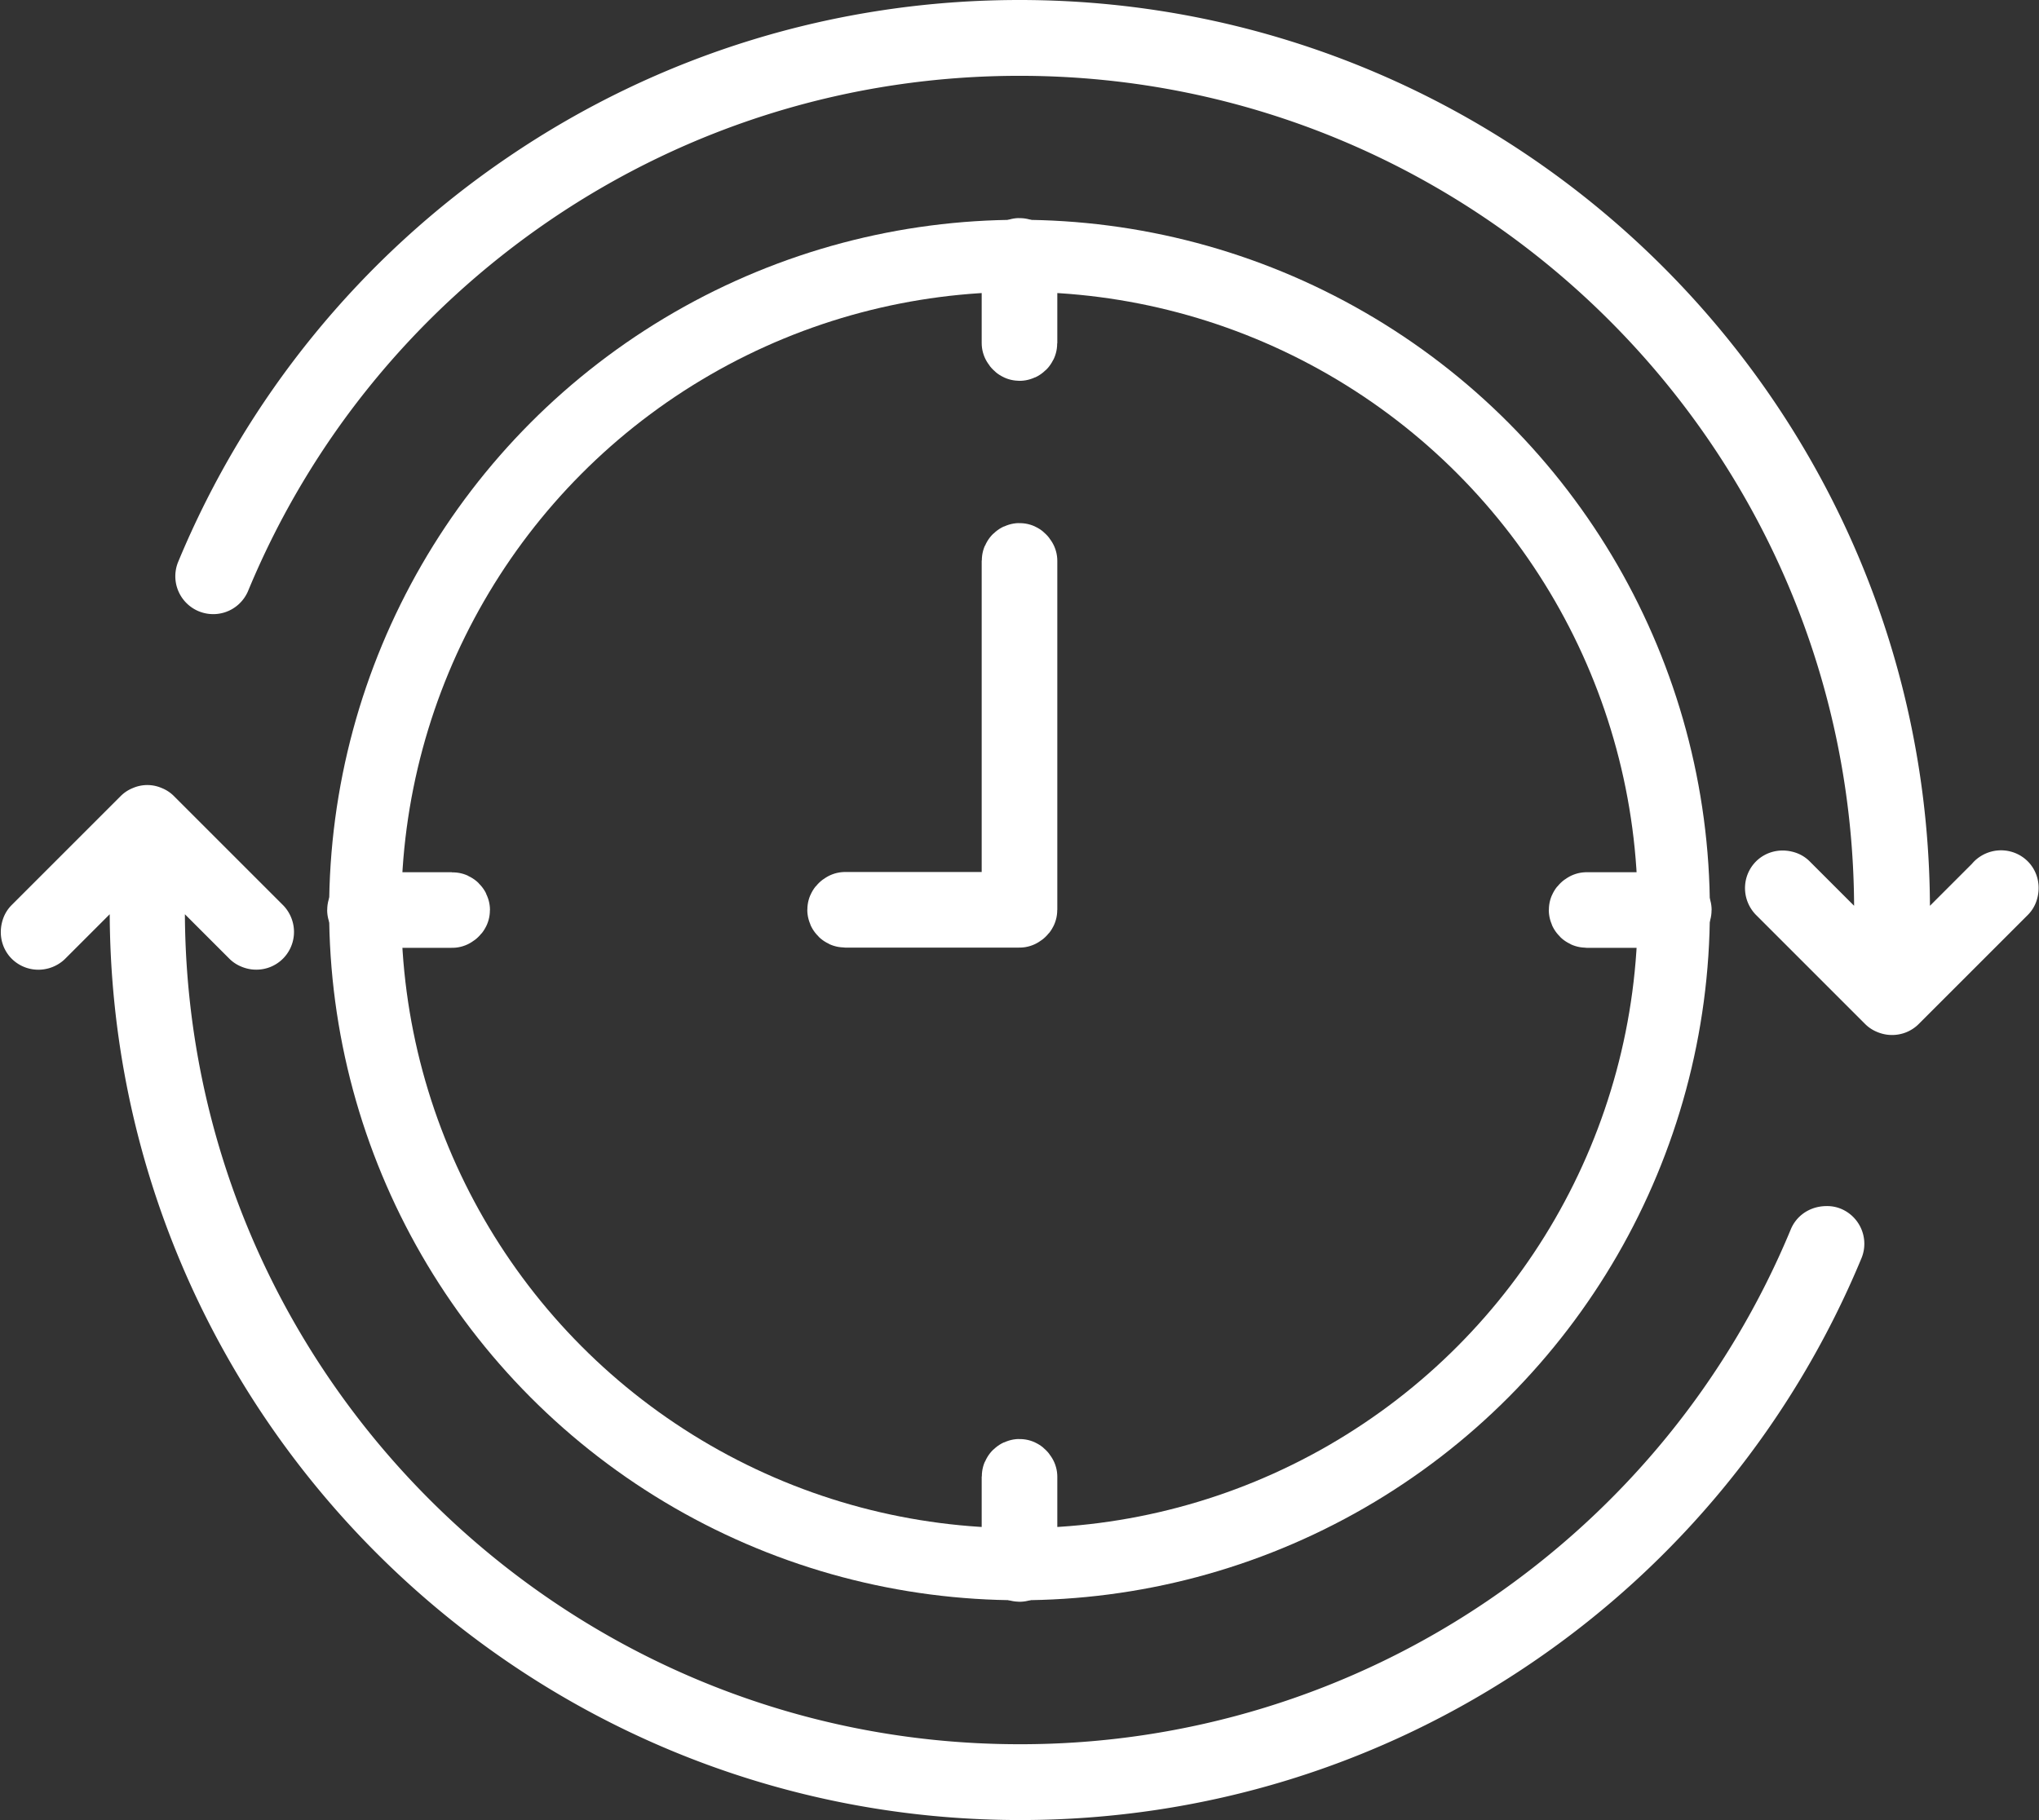
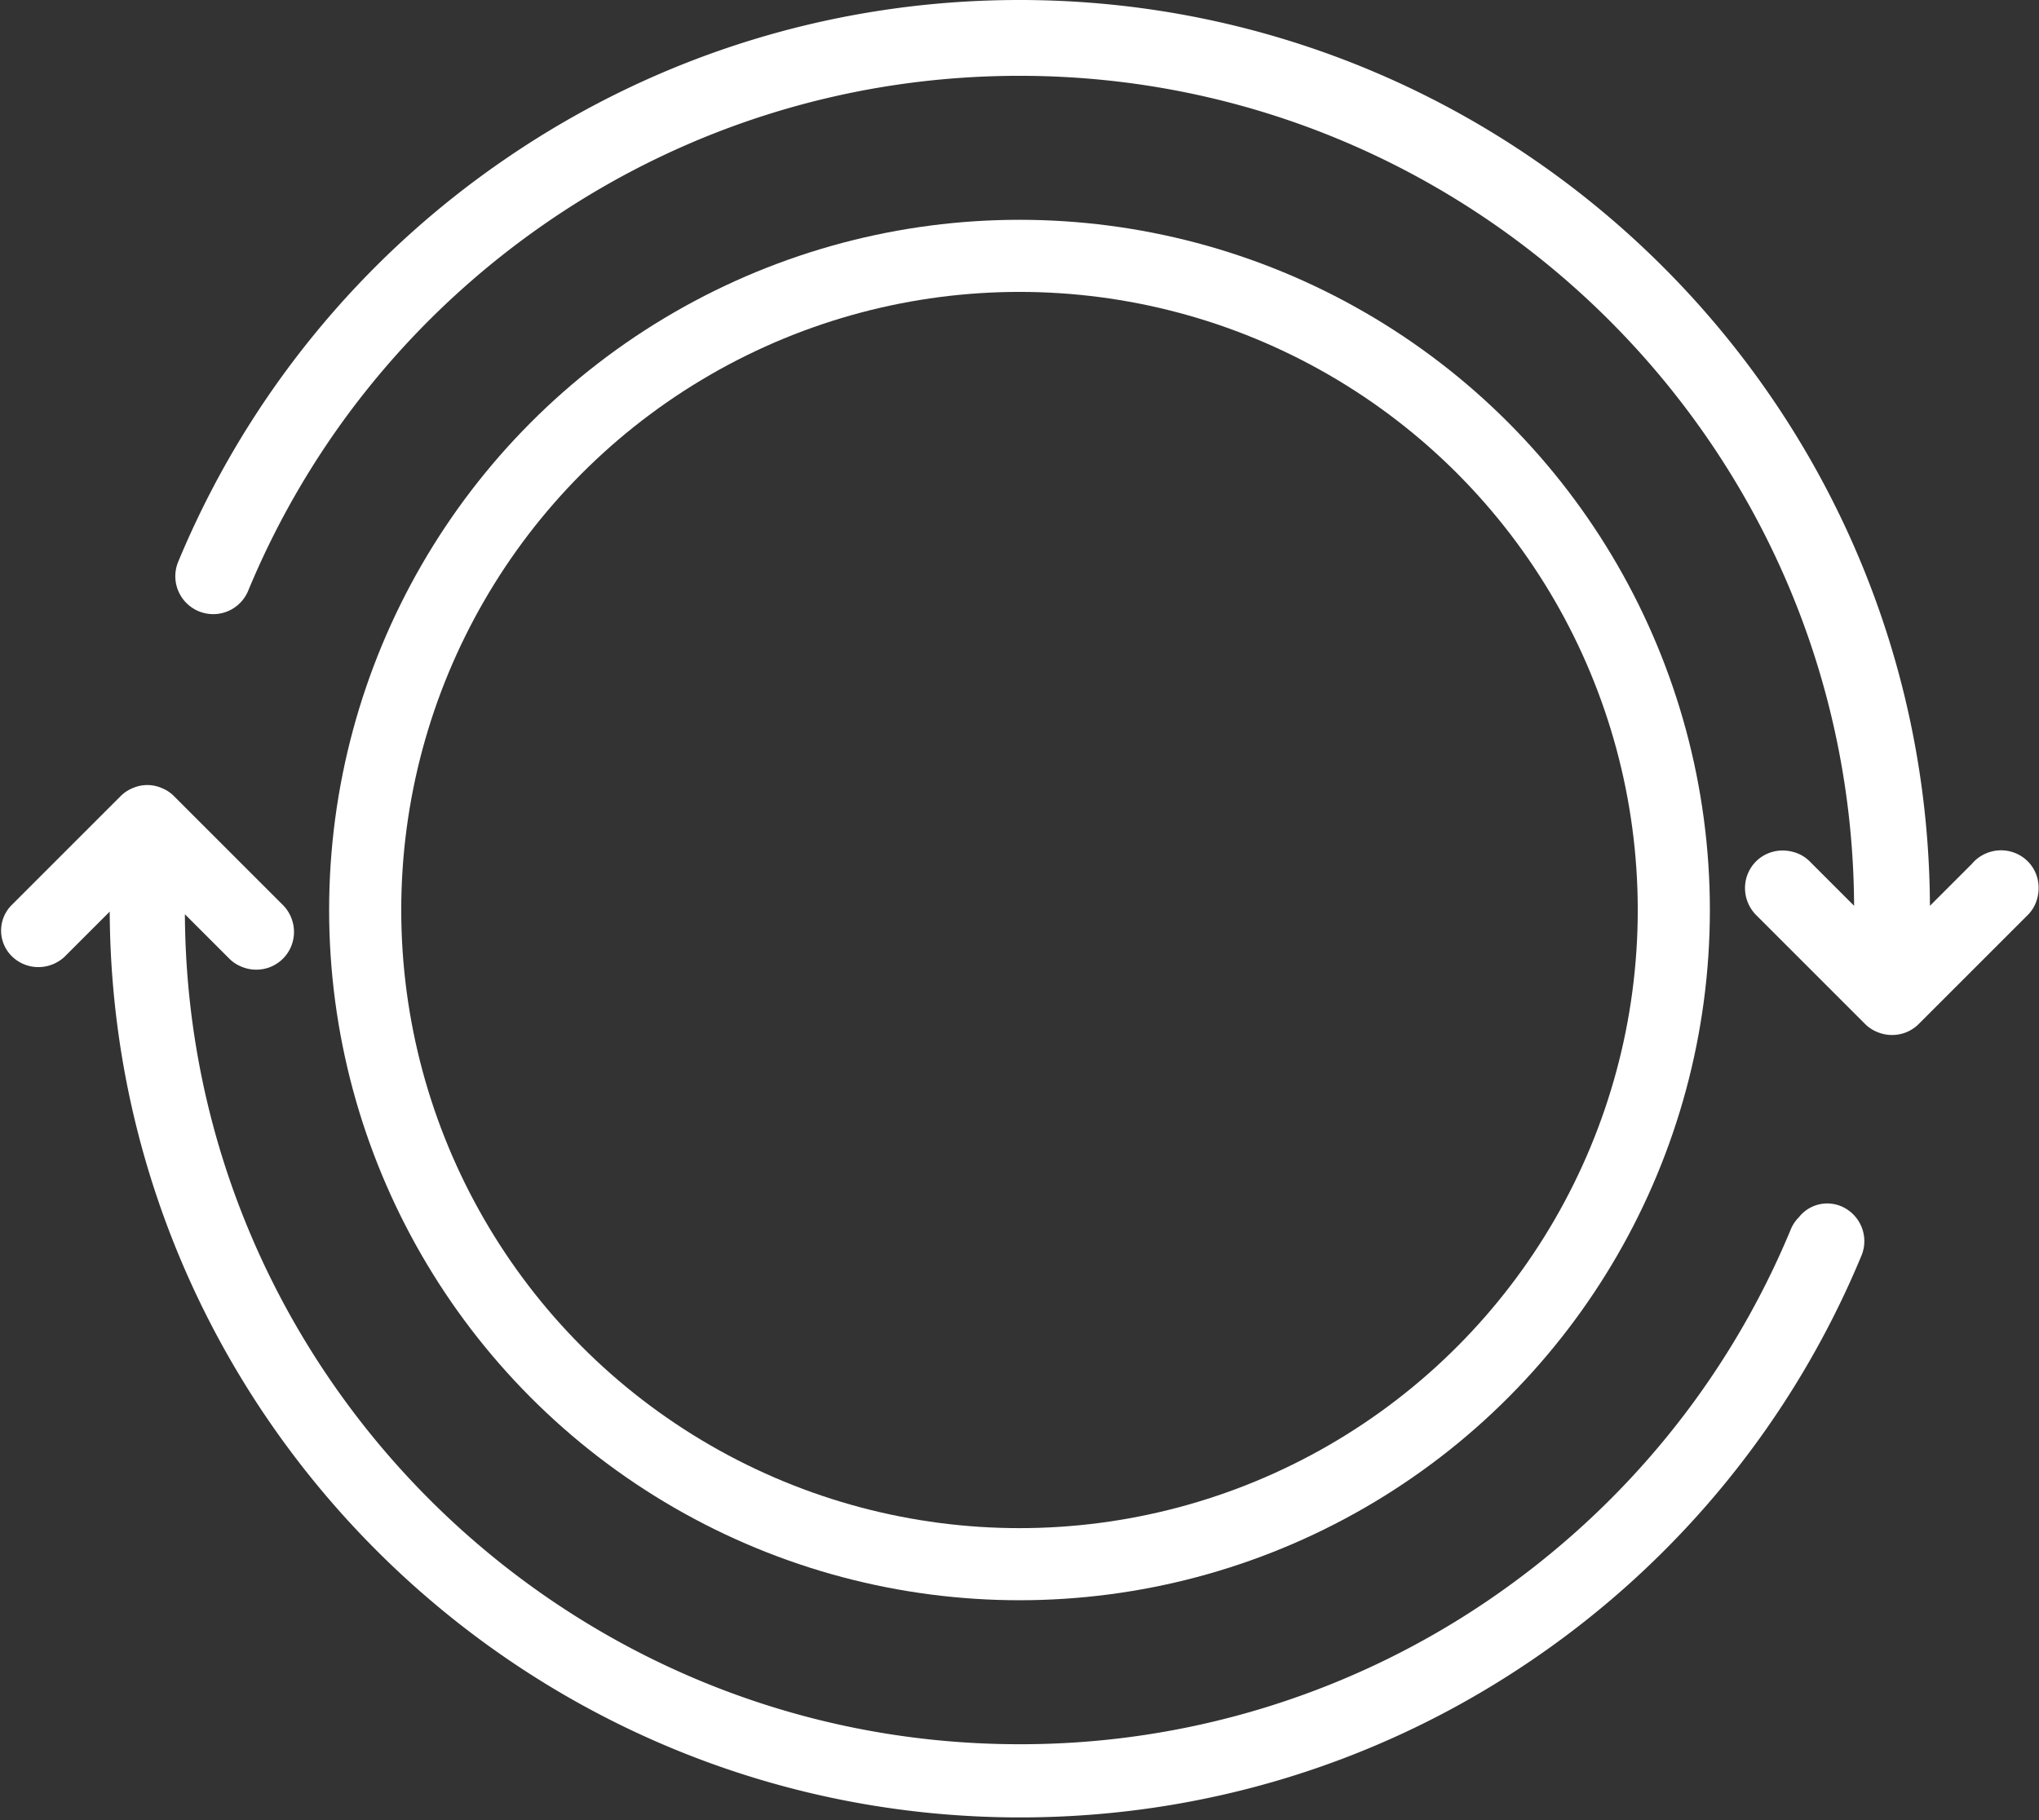
<svg xmlns="http://www.w3.org/2000/svg" id="_レイヤー_2" data-name="レイヤー 2" viewBox="0 0 93.3 83.3">
  <rect x="0" y="0" width="93.3" height="83.3" fill="#333333" stroke="none" />
  <defs>
    <style>.cls-1{fill:none;stroke:#fff;stroke-linecap:round;stroke-linejoin:round;stroke-width:3.3px}</style>
  </defs>
  <g id="_レイヤー_12" data-name="レイヤー 12">
    <circle class="cls-1" cx="46.65" cy="41.65" r="29.94" />
-     <path class="cls-1" d="M91.51 40.59l-4.85 4.85v-3.79c0-22.06-17.95-40-40.01-40-8.07 0-15.84 2.39-22.48 6.91A40.045 40.045 0 009.68 26.34c-.02.04 0 .09.04.11.05.02.09 0 .11-.04C12.81 19.22 17.8 13.1 24.26 8.7c6.62-4.5 14.36-6.88 22.39-6.88 21.97 0 39.84 17.87 39.84 39.83v3.79l-4.85-4.85s-.08-.03-.12 0c-.03.03-.03.08 0 .12l4.99 4.99s.04.02.06.02.04 0 .06-.02l4.99-4.99s.03-.08 0-.12c-.03-.03-.08-.03-.12 0zm-7.93 16.26s-.09 0-.11.04C80.49 64.08 75.5 70.2 69.04 74.6a39.666 39.666 0 01-22.39 6.88c-21.97 0-39.84-17.87-39.84-39.83v-3.79l4.85 4.85s.04.02.06.02.04 0 .06-.02c.03-.03.03-.08 0-.12L6.79 37.6h-.03c-.01 0-.01-.02-.02-.02s-.01.02-.02.02h-.03L1.7 42.59s-.03.08 0 .12c.03.03.08.03.12 0l4.85-4.85v3.79c0 22.06 17.95 40 40.01 40 8.07 0 15.84-2.39 22.48-6.91a40.045 40.045 0 0014.49-17.78c.02-.04 0-.09-.04-.11z" />
-     <path class="cls-1" d="M46.57 11.71v3.99s.04.08.08.08.08-.04.08-.08v-3.99s-.04-.08-.08-.08-.08.04-.08.08zm0 55.88v3.99s.04.08.08.08.08-.04.08-.08v-3.99s-.04-.08-.08-.08-.08.04-.08.08zm30.02-26.02H72.6s-.08.04-.08.08.04.08.08.08h3.99s.08-.04.08-.08-.04-.08-.08-.08zm-59.89 0s-.08.04-.08.08.04.08.08.08h3.99s.08-.04.08-.08-.04-.08-.08-.08H16.7zm29.87-15.89v15.88h-7.9s-.08.04-.08.08.04.08.08.08h7.98s.08-.04.08-.08V25.67s-.04-.08-.08-.08-.08.04-.08.08z" />
+     <path class="cls-1" d="M91.51 40.59l-4.85 4.85v-3.79c0-22.06-17.95-40-40.01-40-8.07 0-15.84 2.39-22.48 6.91A40.045 40.045 0 009.68 26.34c-.02.04 0 .09.04.11.05.02.09 0 .11-.04C12.81 19.22 17.8 13.1 24.26 8.7c6.62-4.5 14.36-6.88 22.39-6.88 21.97 0 39.84 17.87 39.84 39.83v3.79l-4.85-4.85s-.08-.03-.12 0c-.03.03-.03.08 0 .12l4.99 4.99s.04.02.06.02.04 0 .06-.02l4.99-4.99s.03-.08 0-.12c-.03-.03-.08-.03-.12 0zm-7.93 16.26s-.09 0-.11.04C80.49 64.08 75.5 70.2 69.04 74.6a39.666 39.666 0 01-22.39 6.88c-21.97 0-39.84-17.87-39.84-39.83v-3.79l4.85 4.85s.04.02.06.02.04 0 .06-.02c.03-.03.03-.08 0-.12L6.79 37.6h-.03c-.01 0-.01-.02-.02-.02s-.01.02-.02.02h-.03L1.7 42.59c.03.03.08.03.12 0l4.85-4.85v3.79c0 22.06 17.95 40 40.01 40 8.07 0 15.84-2.39 22.48-6.91a40.045 40.045 0 0014.49-17.78c.02-.04 0-.09-.04-.11z" />
  </g>
</svg>